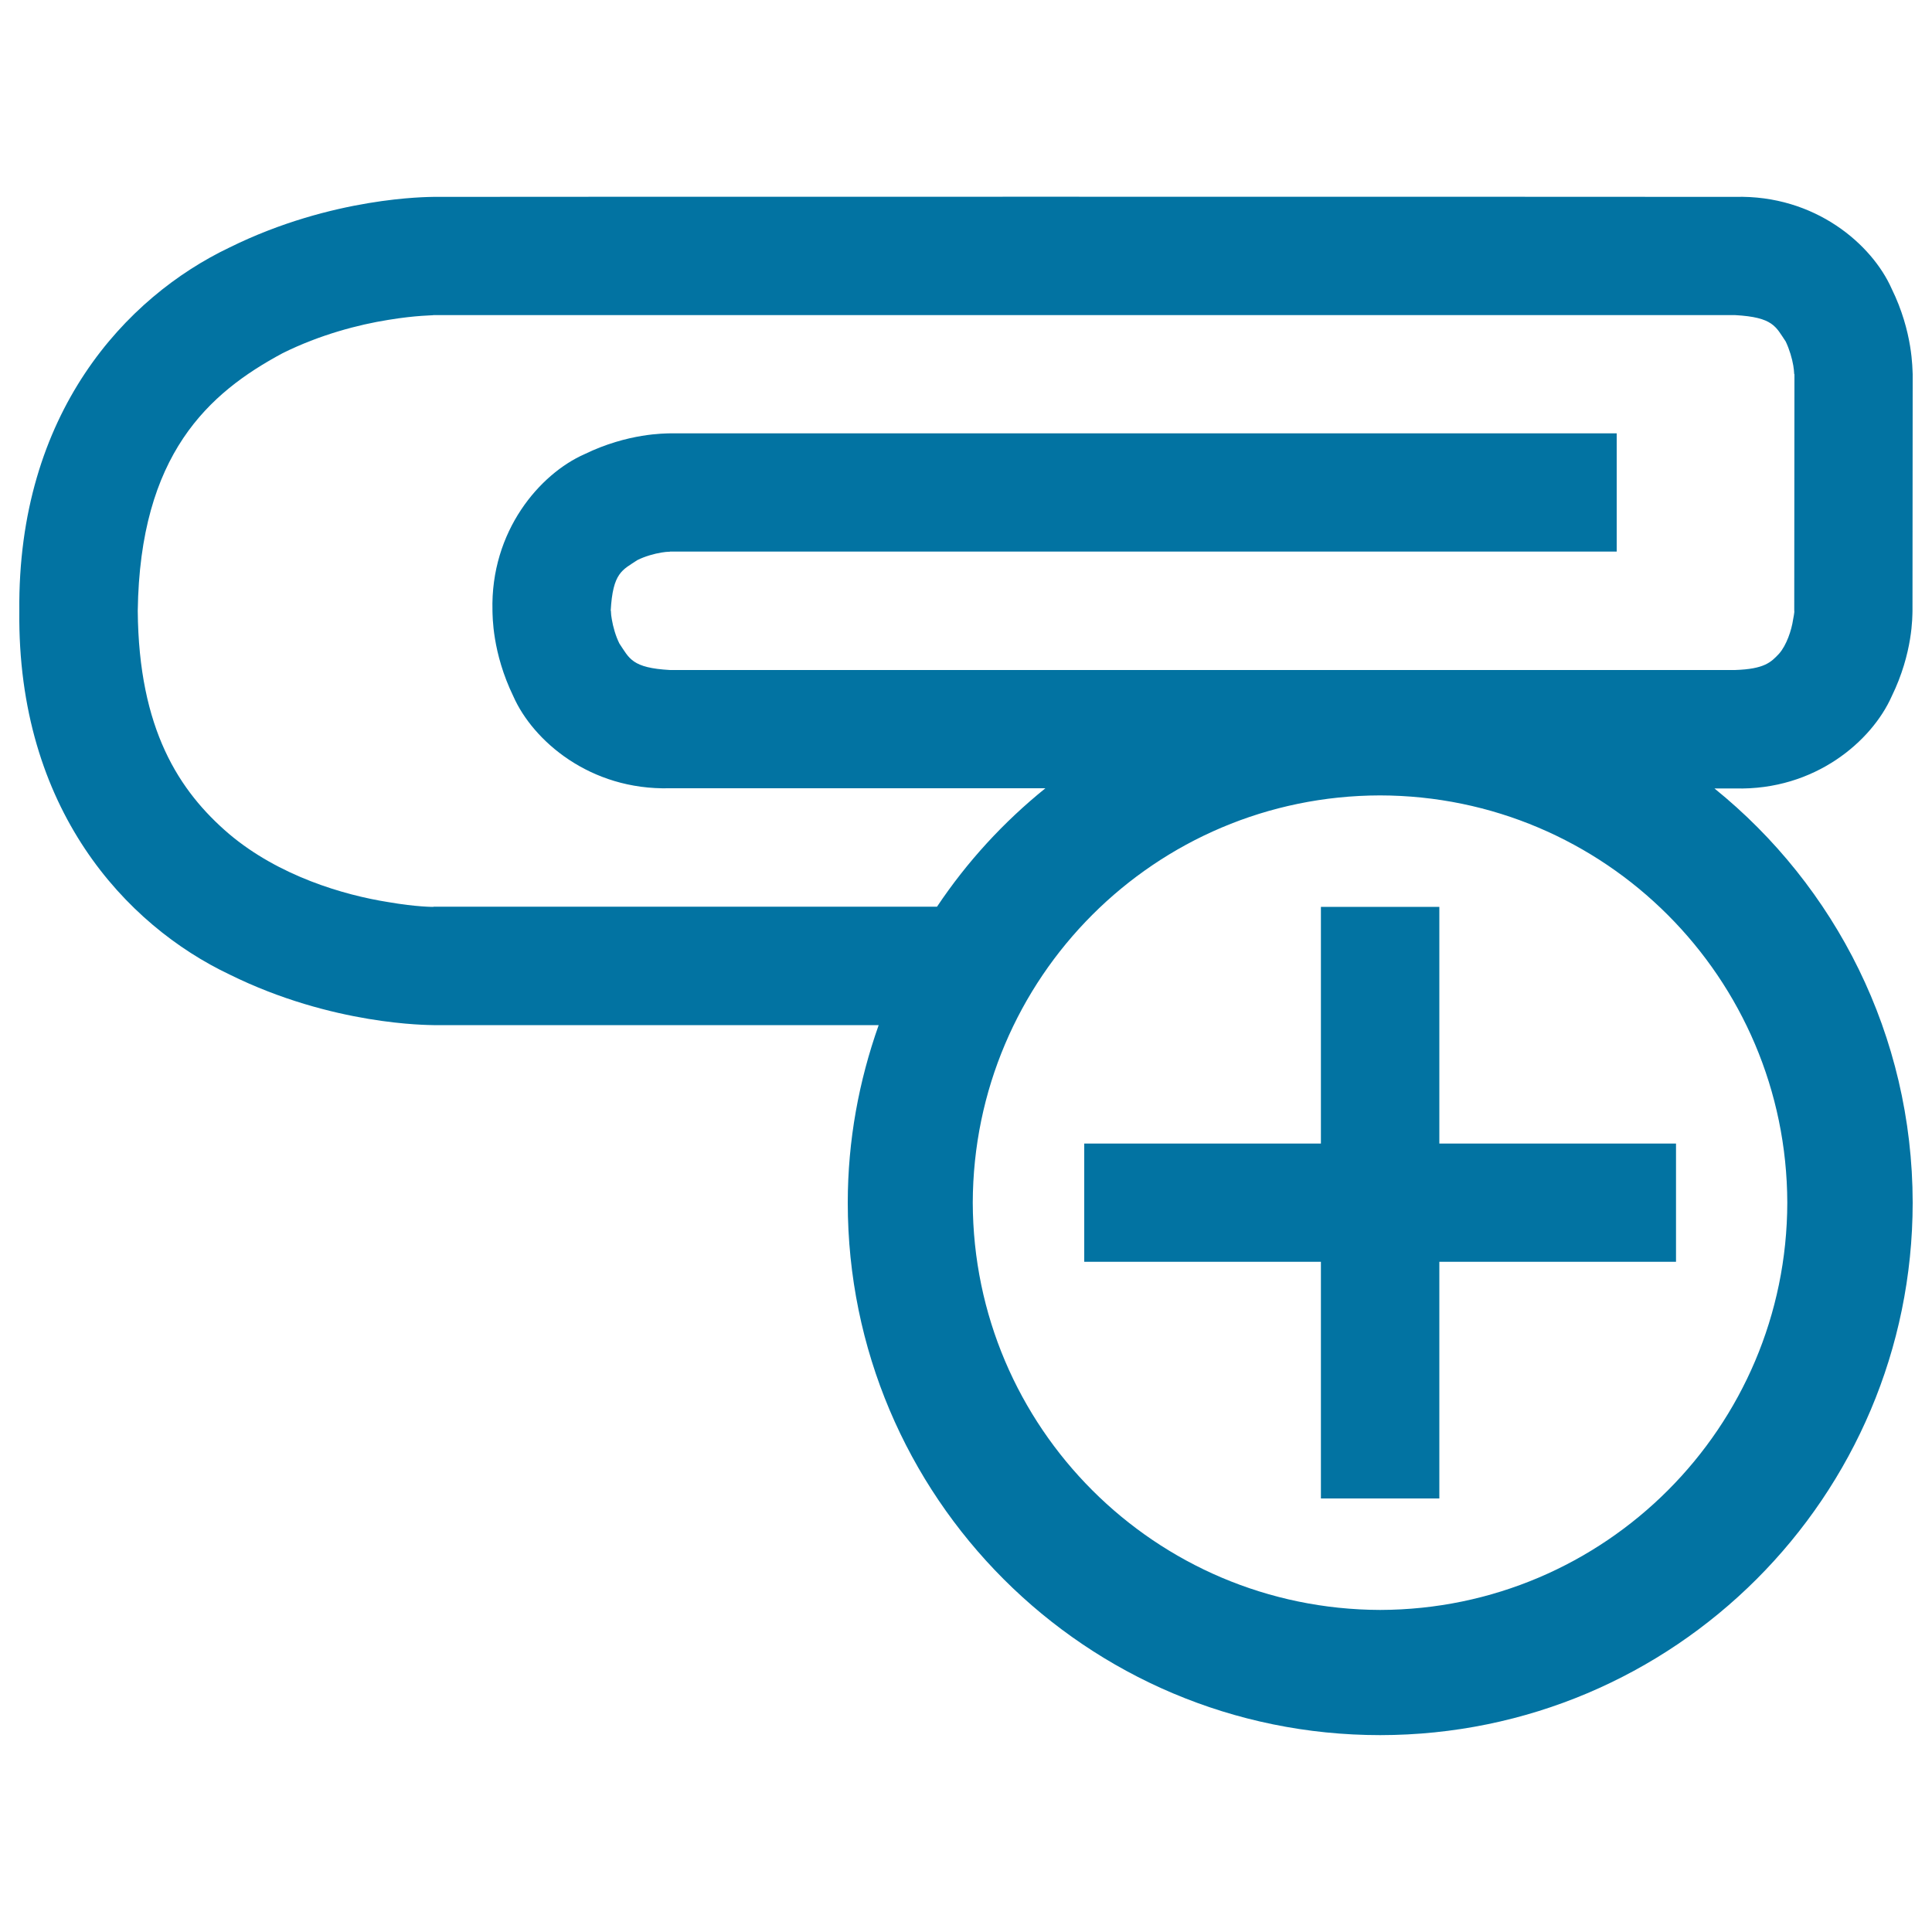
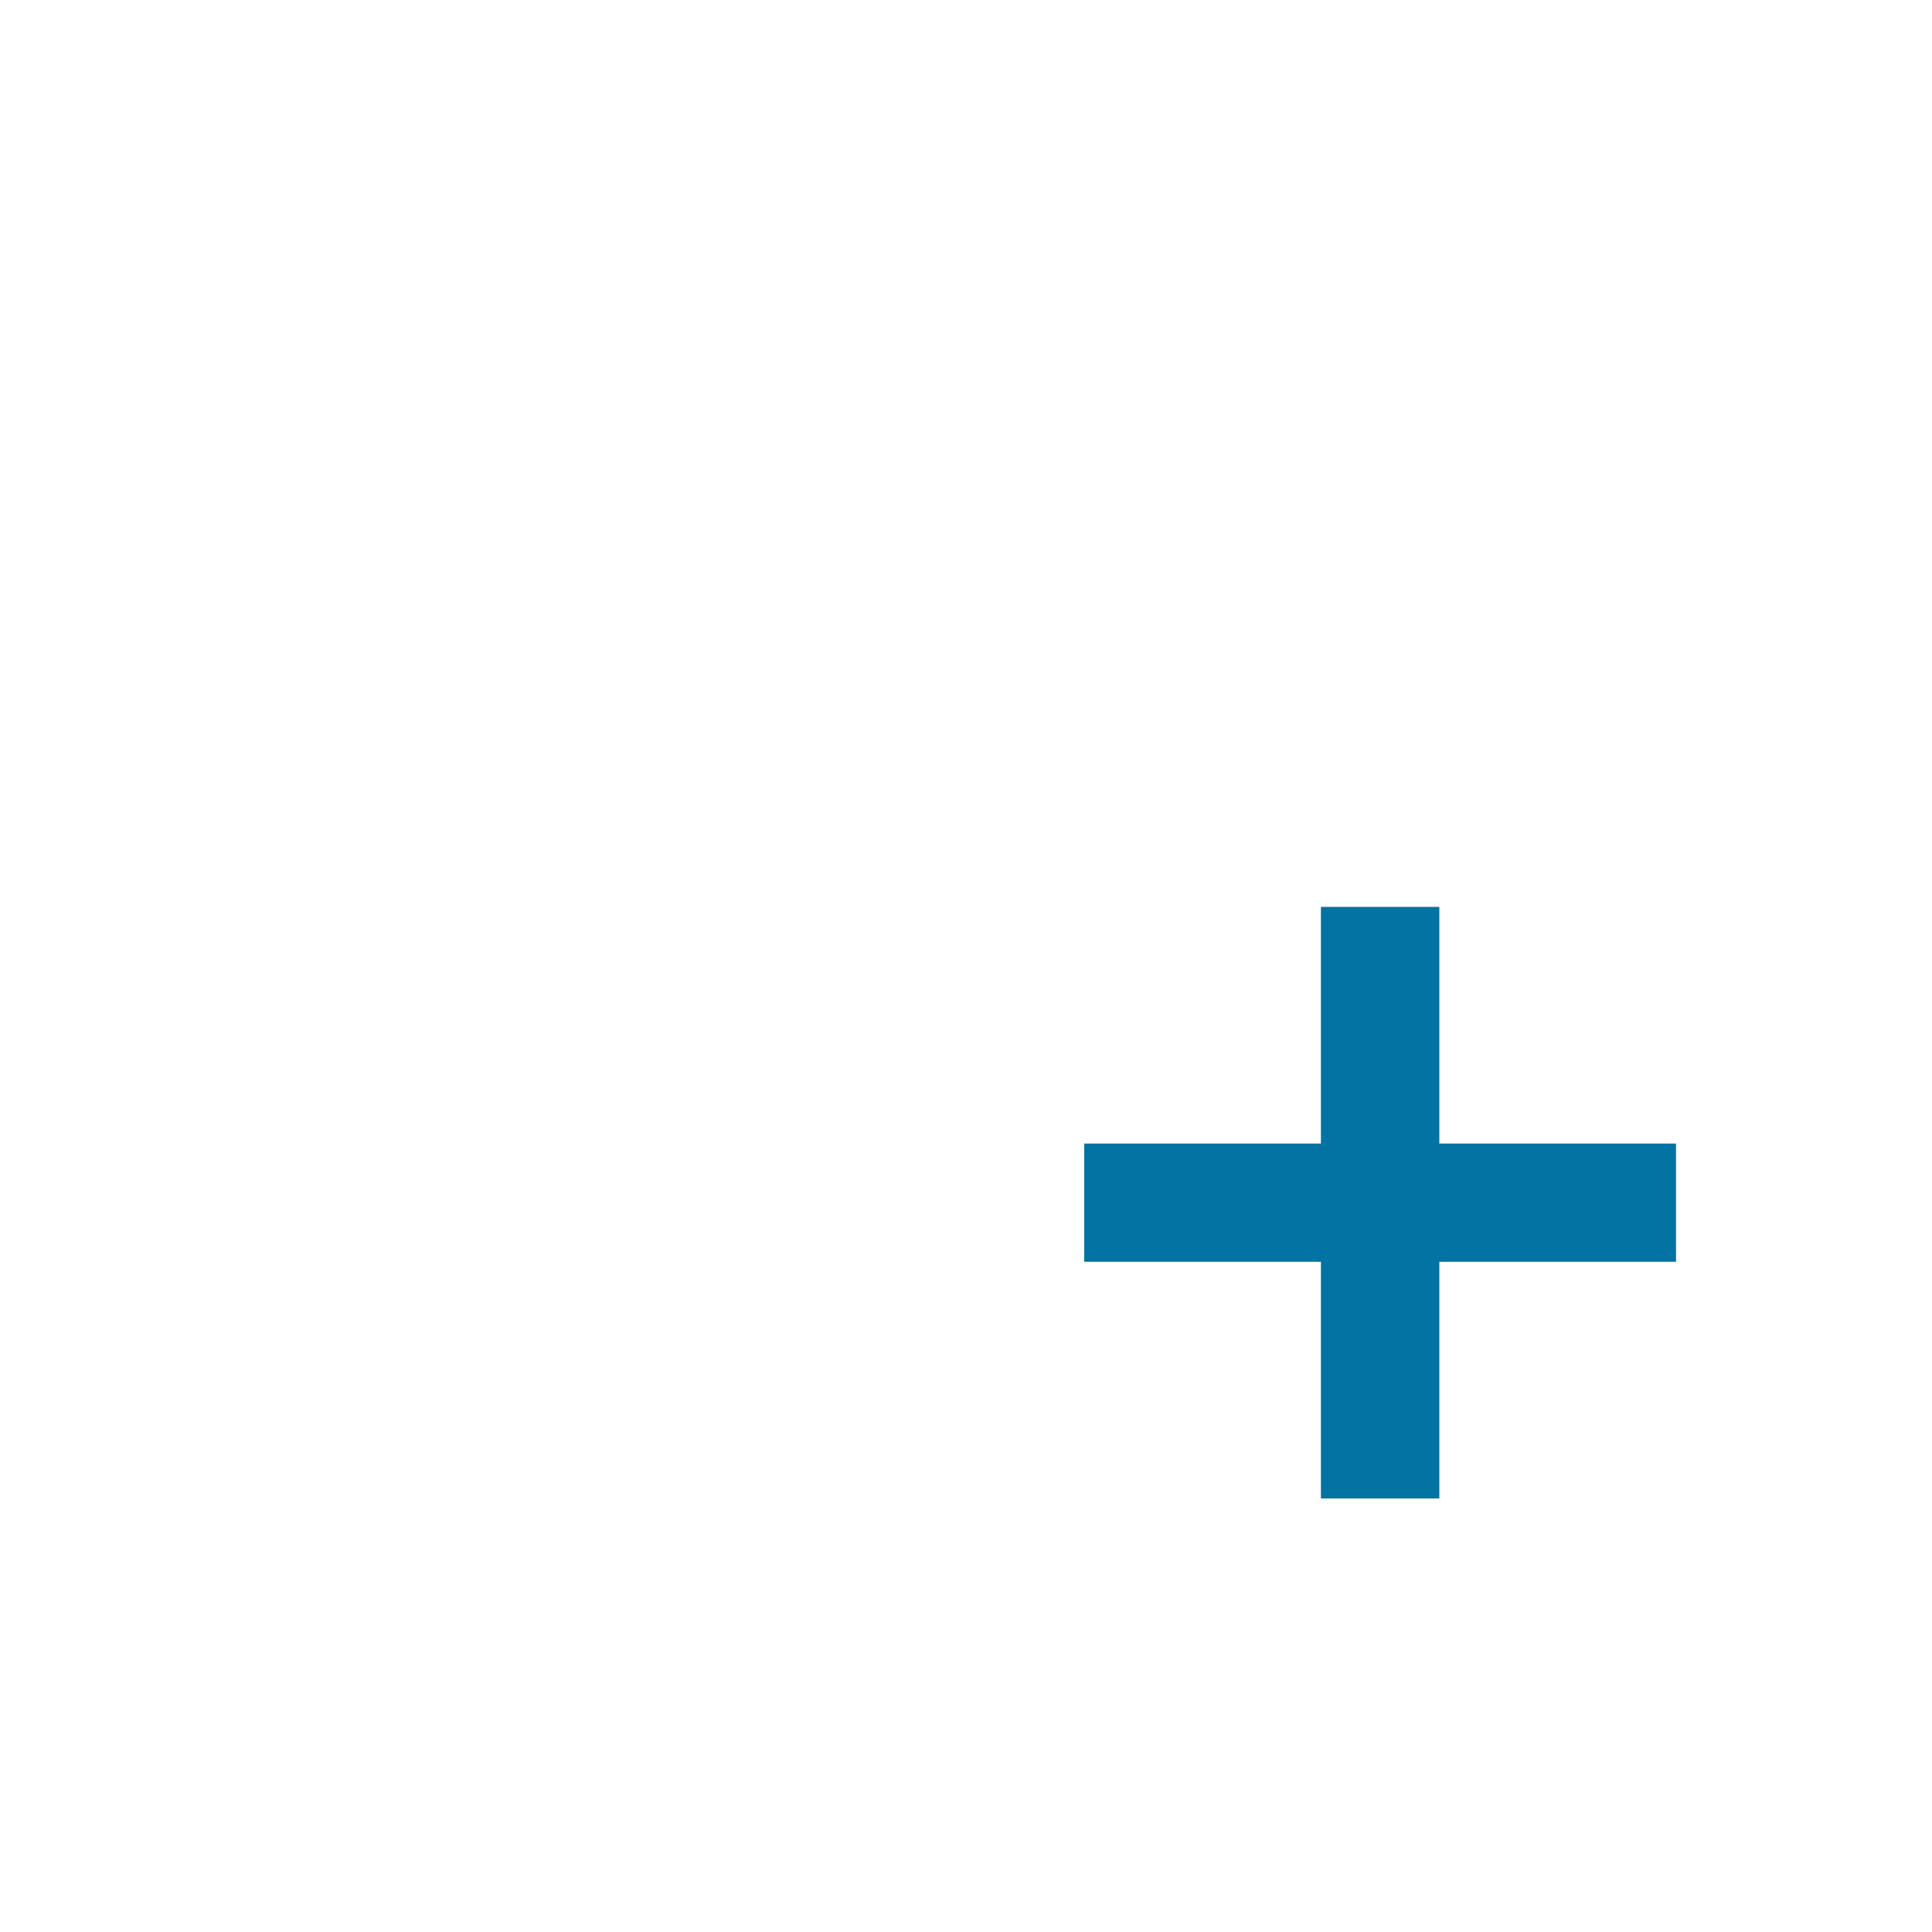
<svg xmlns="http://www.w3.org/2000/svg" viewBox="0 0 1000 1000" style="fill:#0273a2">
  <title>Attachment File Button SVG icon</title>
  <g>
    <g>
-       <path d="M887.4,408.1h10.7c41.5,1.1,70.8-24.7,81-47.6c11.1-22.7,10.7-41.7,10.8-44.3l0.1-122.5c-0.2-2.6,0.2-21.7-10.9-44.3c-10.1-22.8-39.5-48.6-81-47.5c-61.3-0.1-673.7-0.1-673.7,0c-2.5,0.1-52.2-0.2-105.6,26.2C65.3,153.6,9,213.6,10,316.3C8.9,418.9,65.3,479,118.8,504.4c53.4,26.4,103.1,26.1,105.6,26.2h230.4c-10.2,28.8-16,59.6-16,91.9c0,152.2,123.3,275.6,275.6,275.6C866.6,898,989.9,774.7,990,622.5C989.9,535.8,949.9,458.6,887.4,408.1z M224.4,469.4c0,0-8.6,0.1-23.6-2.5c-22.7-3.6-56.4-13.4-82.3-35.3c-25.8-22.1-46.7-54.1-47.2-115.4c1.1-81,36.6-112.8,75-133.4c19.3-9.6,39.4-14.8,54.5-17.2c15-2.5,23.6-2.3,23.6-2.5c0,0,612.5,0,673.7,0c19.8,1.1,21,6,26.2,13.7c1.9,4,3.3,8.8,3.9,12.4c0.6,3.6,0.3,4.5,0.6,4.5l-0.1,122.5c0.1,0,0.1,0.9-0.6,4.5c-0.8,5.5-3.4,13.3-7.3,17.7c-4.1,4.3-7.4,7.9-22.8,8.4c-21.5,0-96.1,0-183.6,0c0,0,0,0-0.1,0s0,0-0.1,0c-161.4,0-367.1,0-367.4,0c-19.8-1.1-21-6-26.2-13.7c-2-4-3.3-8.8-3.9-12.4c-0.7-3.6-0.3-4.6-0.6-4.6c1.1-19.8,6-21,13.8-26.2c4-2,8.8-3.3,12.4-3.9c3.6-0.6,4.5-0.3,4.5-0.5h490v-61.2h-490c-2.5,0.1-21.7-0.2-44.3,10.8c-22.9,10.1-48.7,39.6-47.6,81c0.1,2.6-0.2,21.6,10.8,44.3c10.1,22.9,39.6,48.7,81,47.6c0,0,88.2,0,194.4,0c-21.7,17.5-40.6,38.1-56.1,61.3H224.4z M714.4,833.3C598,833,503.8,738.8,503.5,622.5c0.3-116.4,94.4-210.6,210.8-210.8c116.3,0.2,210.5,94.4,210.8,210.8C924.9,738.8,830.7,833,714.4,833.3z" />
      <polygon points="745,469.4 683.7,469.4 683.7,591.9 561.2,591.9 561.2,653.1 683.7,653.1 683.7,775.6 745,775.6 745,653.1 867.5,653.1 867.5,591.9 745,591.9 " />
    </g>
  </g>
</svg>